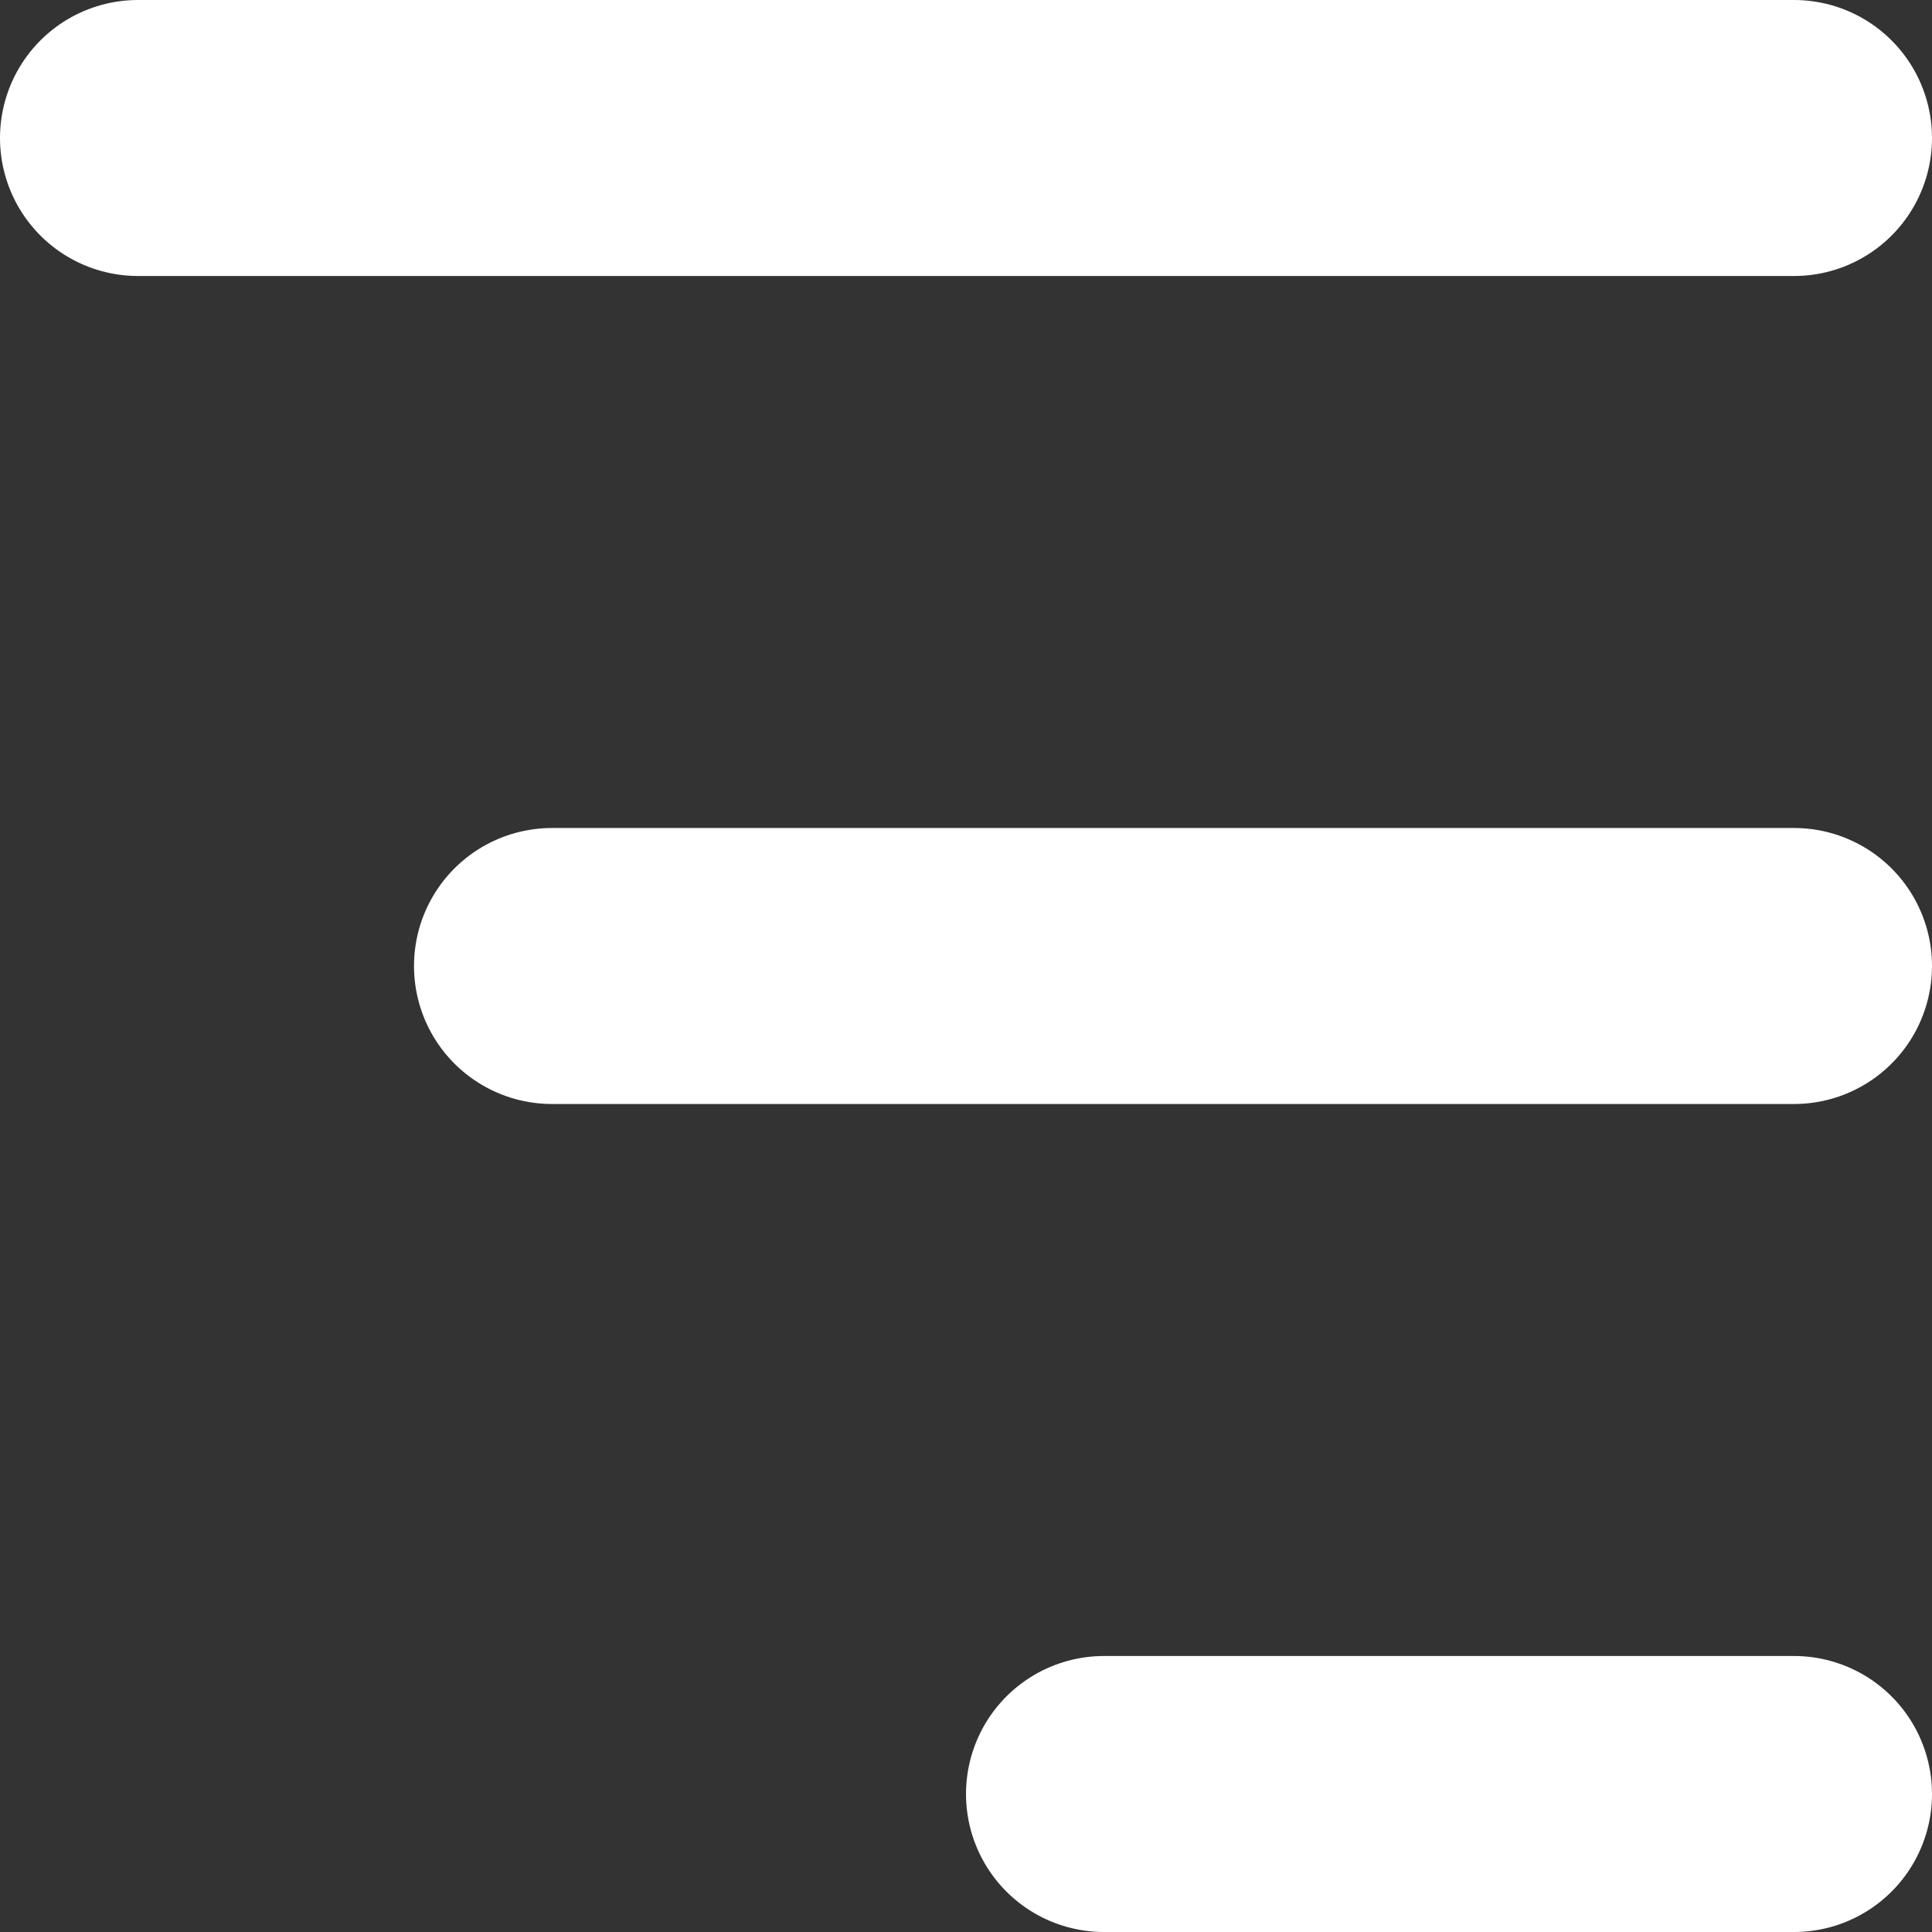
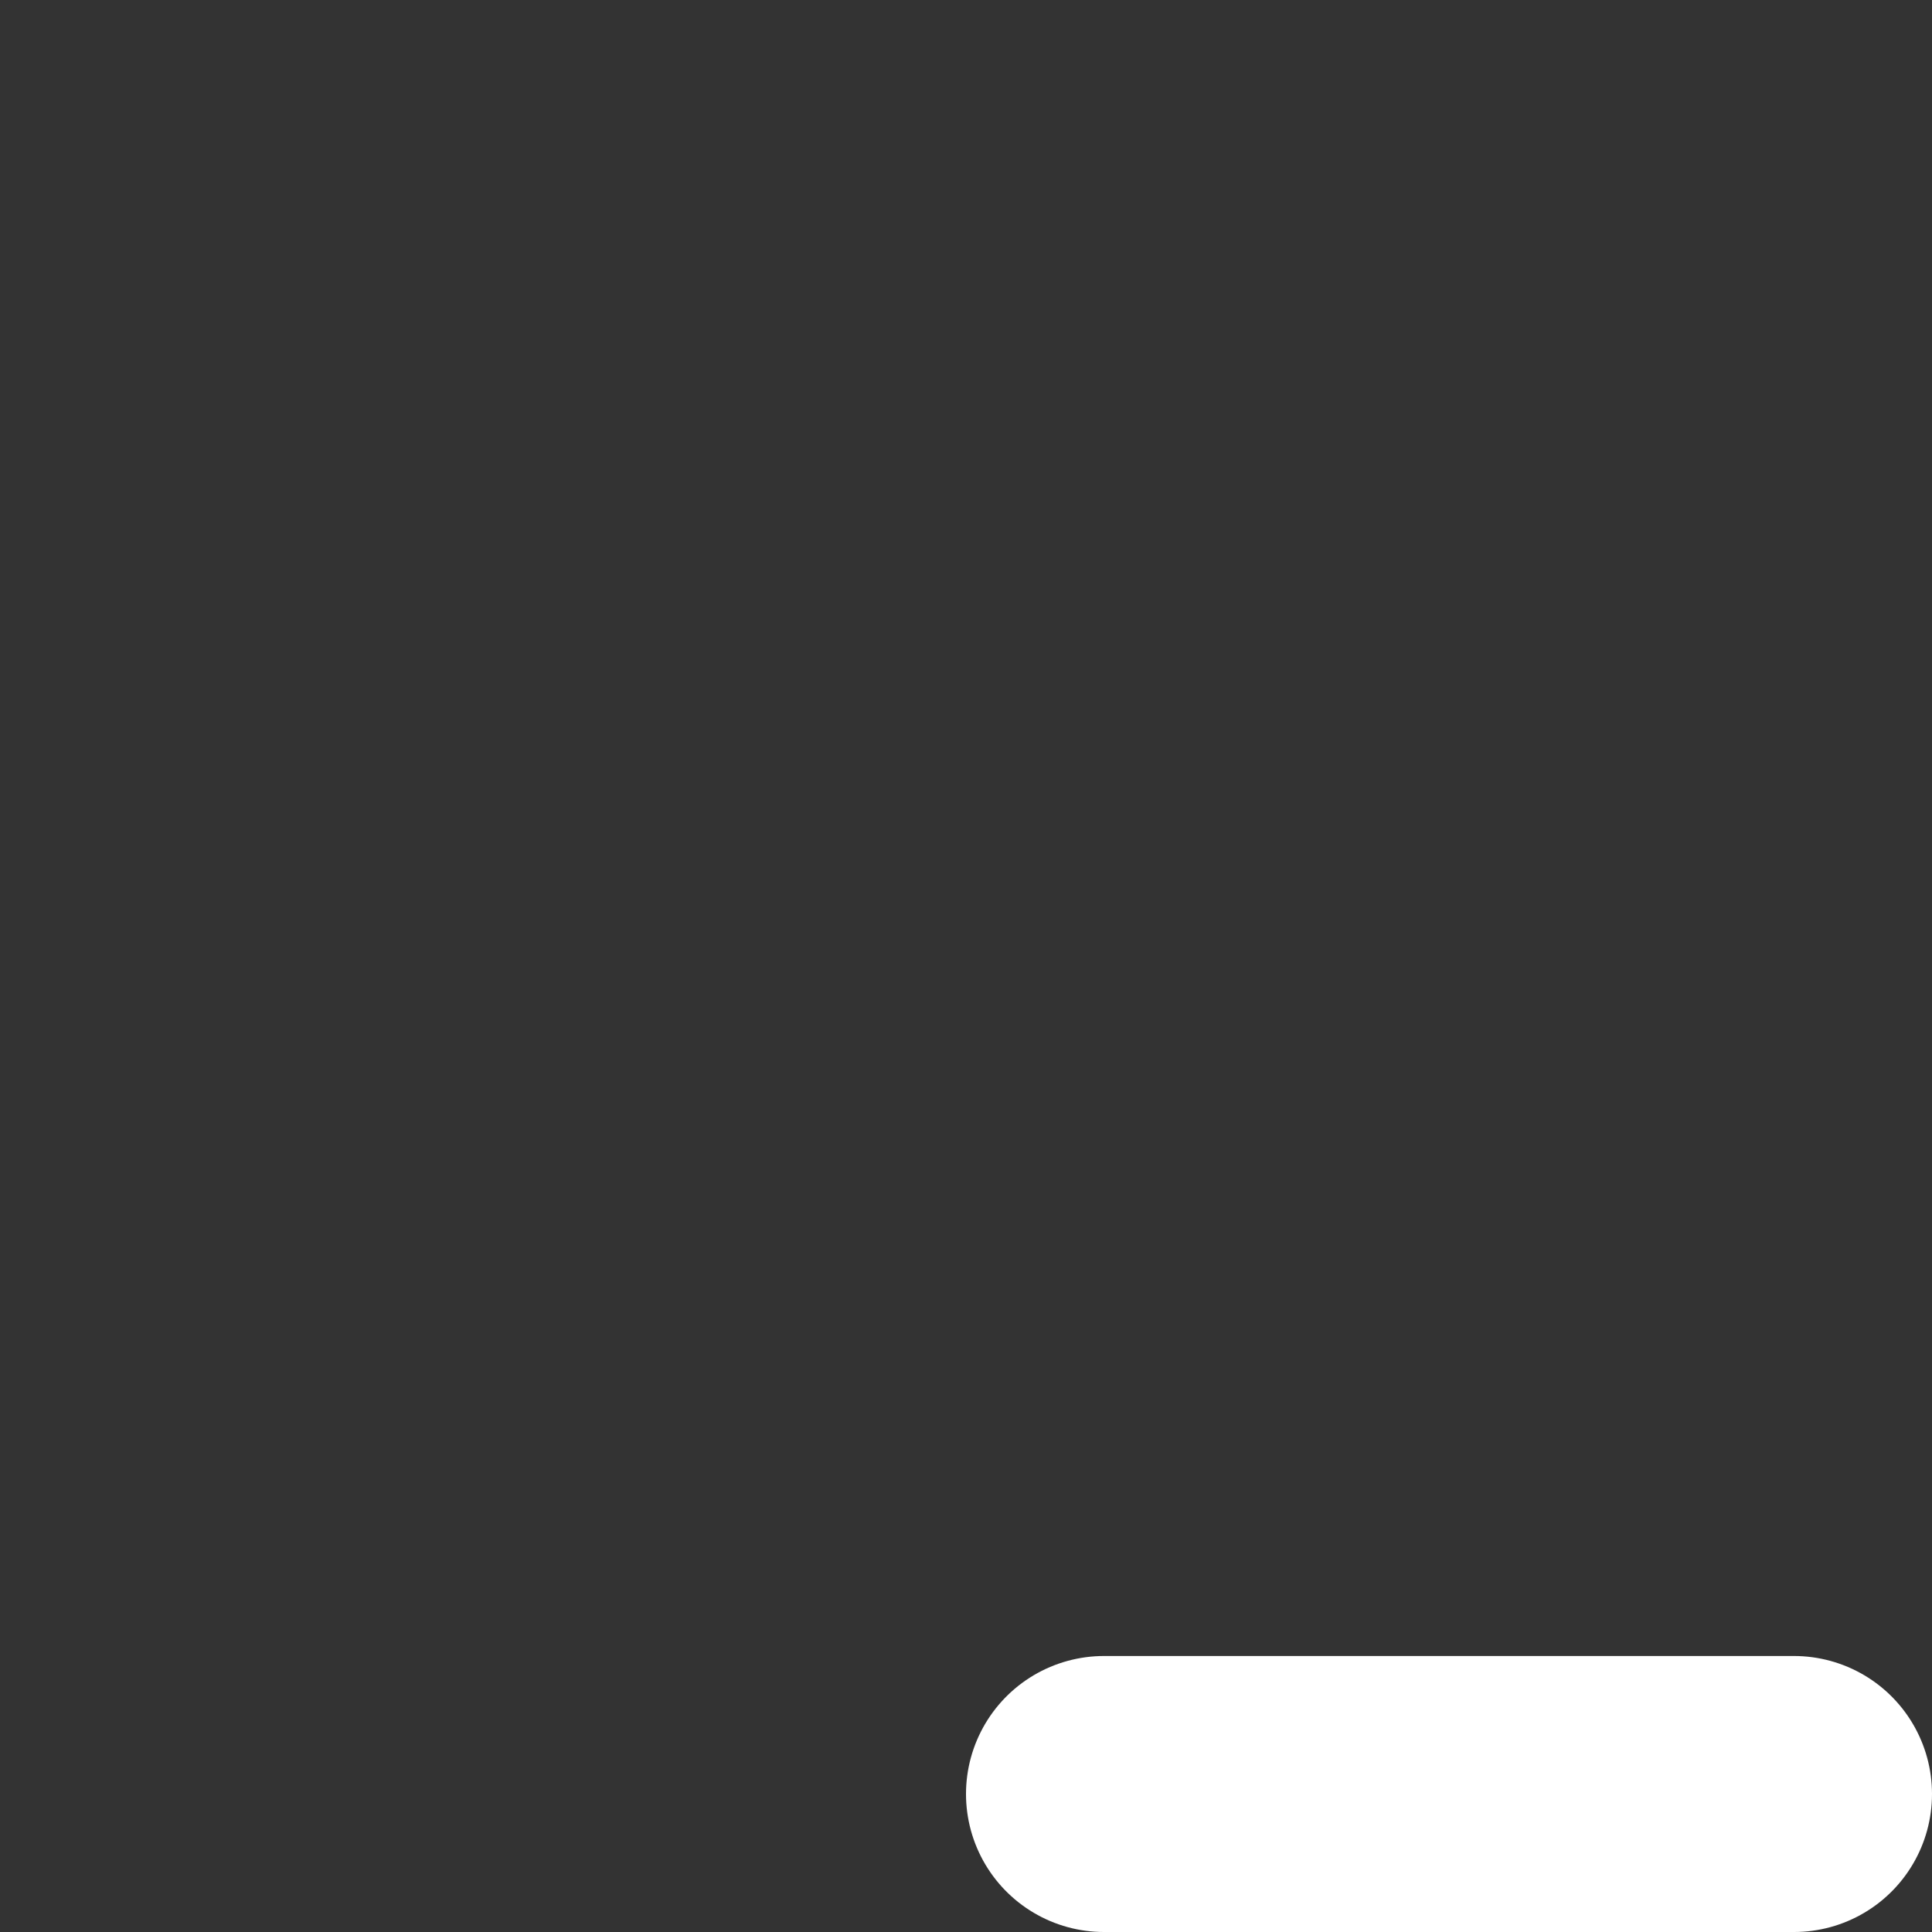
<svg xmlns="http://www.w3.org/2000/svg" width="14" height="14" viewBox="0 0 14 14" fill="none">
  <rect x="0" y="0" width="14" height="14" fill="#333333" stroke="none" />
-   <line x1="1" y1="-1" x2="13" y2="-1" transform="matrix(-1 0 0 1 14 2)" stroke="white" stroke-width="2" stroke-linecap="round" />
-   <line x1="1" y1="-1" x2="10" y2="-1" transform="matrix(-1 0 0 1 14 8)" stroke="white" stroke-width="2" stroke-linecap="round" />
  <line x1="1" y1="-1" x2="6" y2="-1" transform="matrix(-1 0 0 1 14 14)" stroke="white" stroke-width="2" stroke-linecap="round" />
</svg>